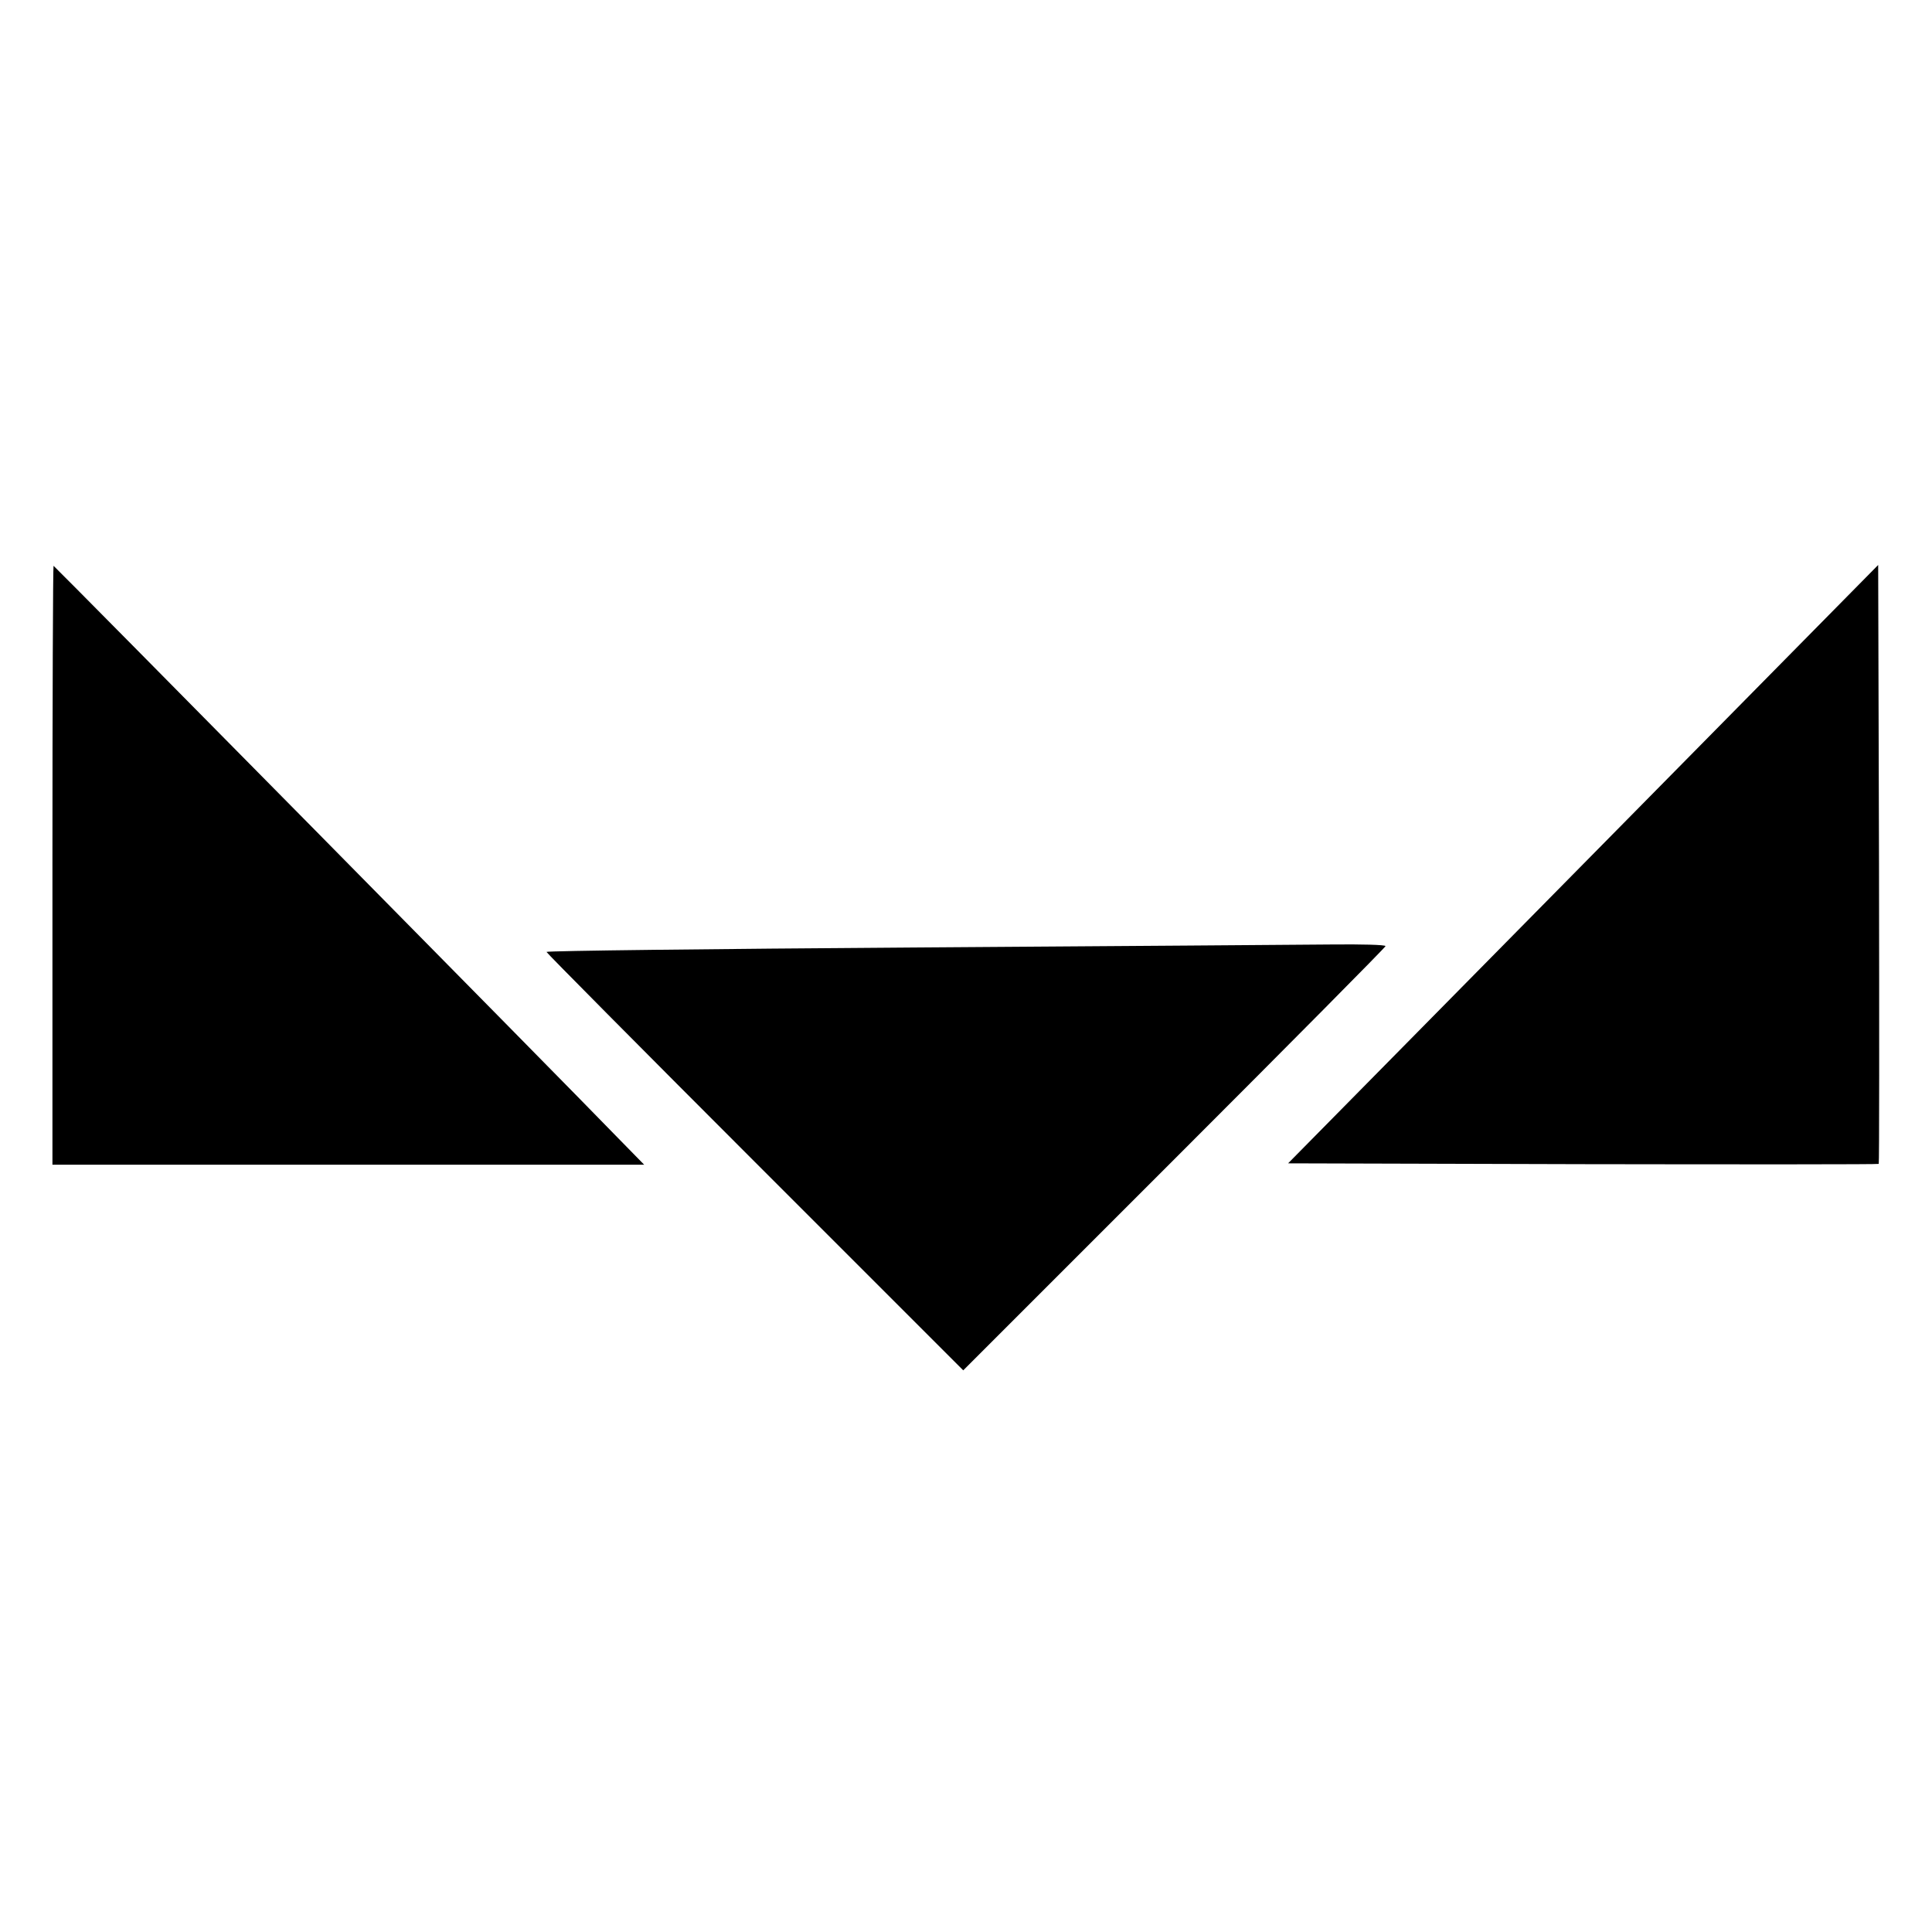
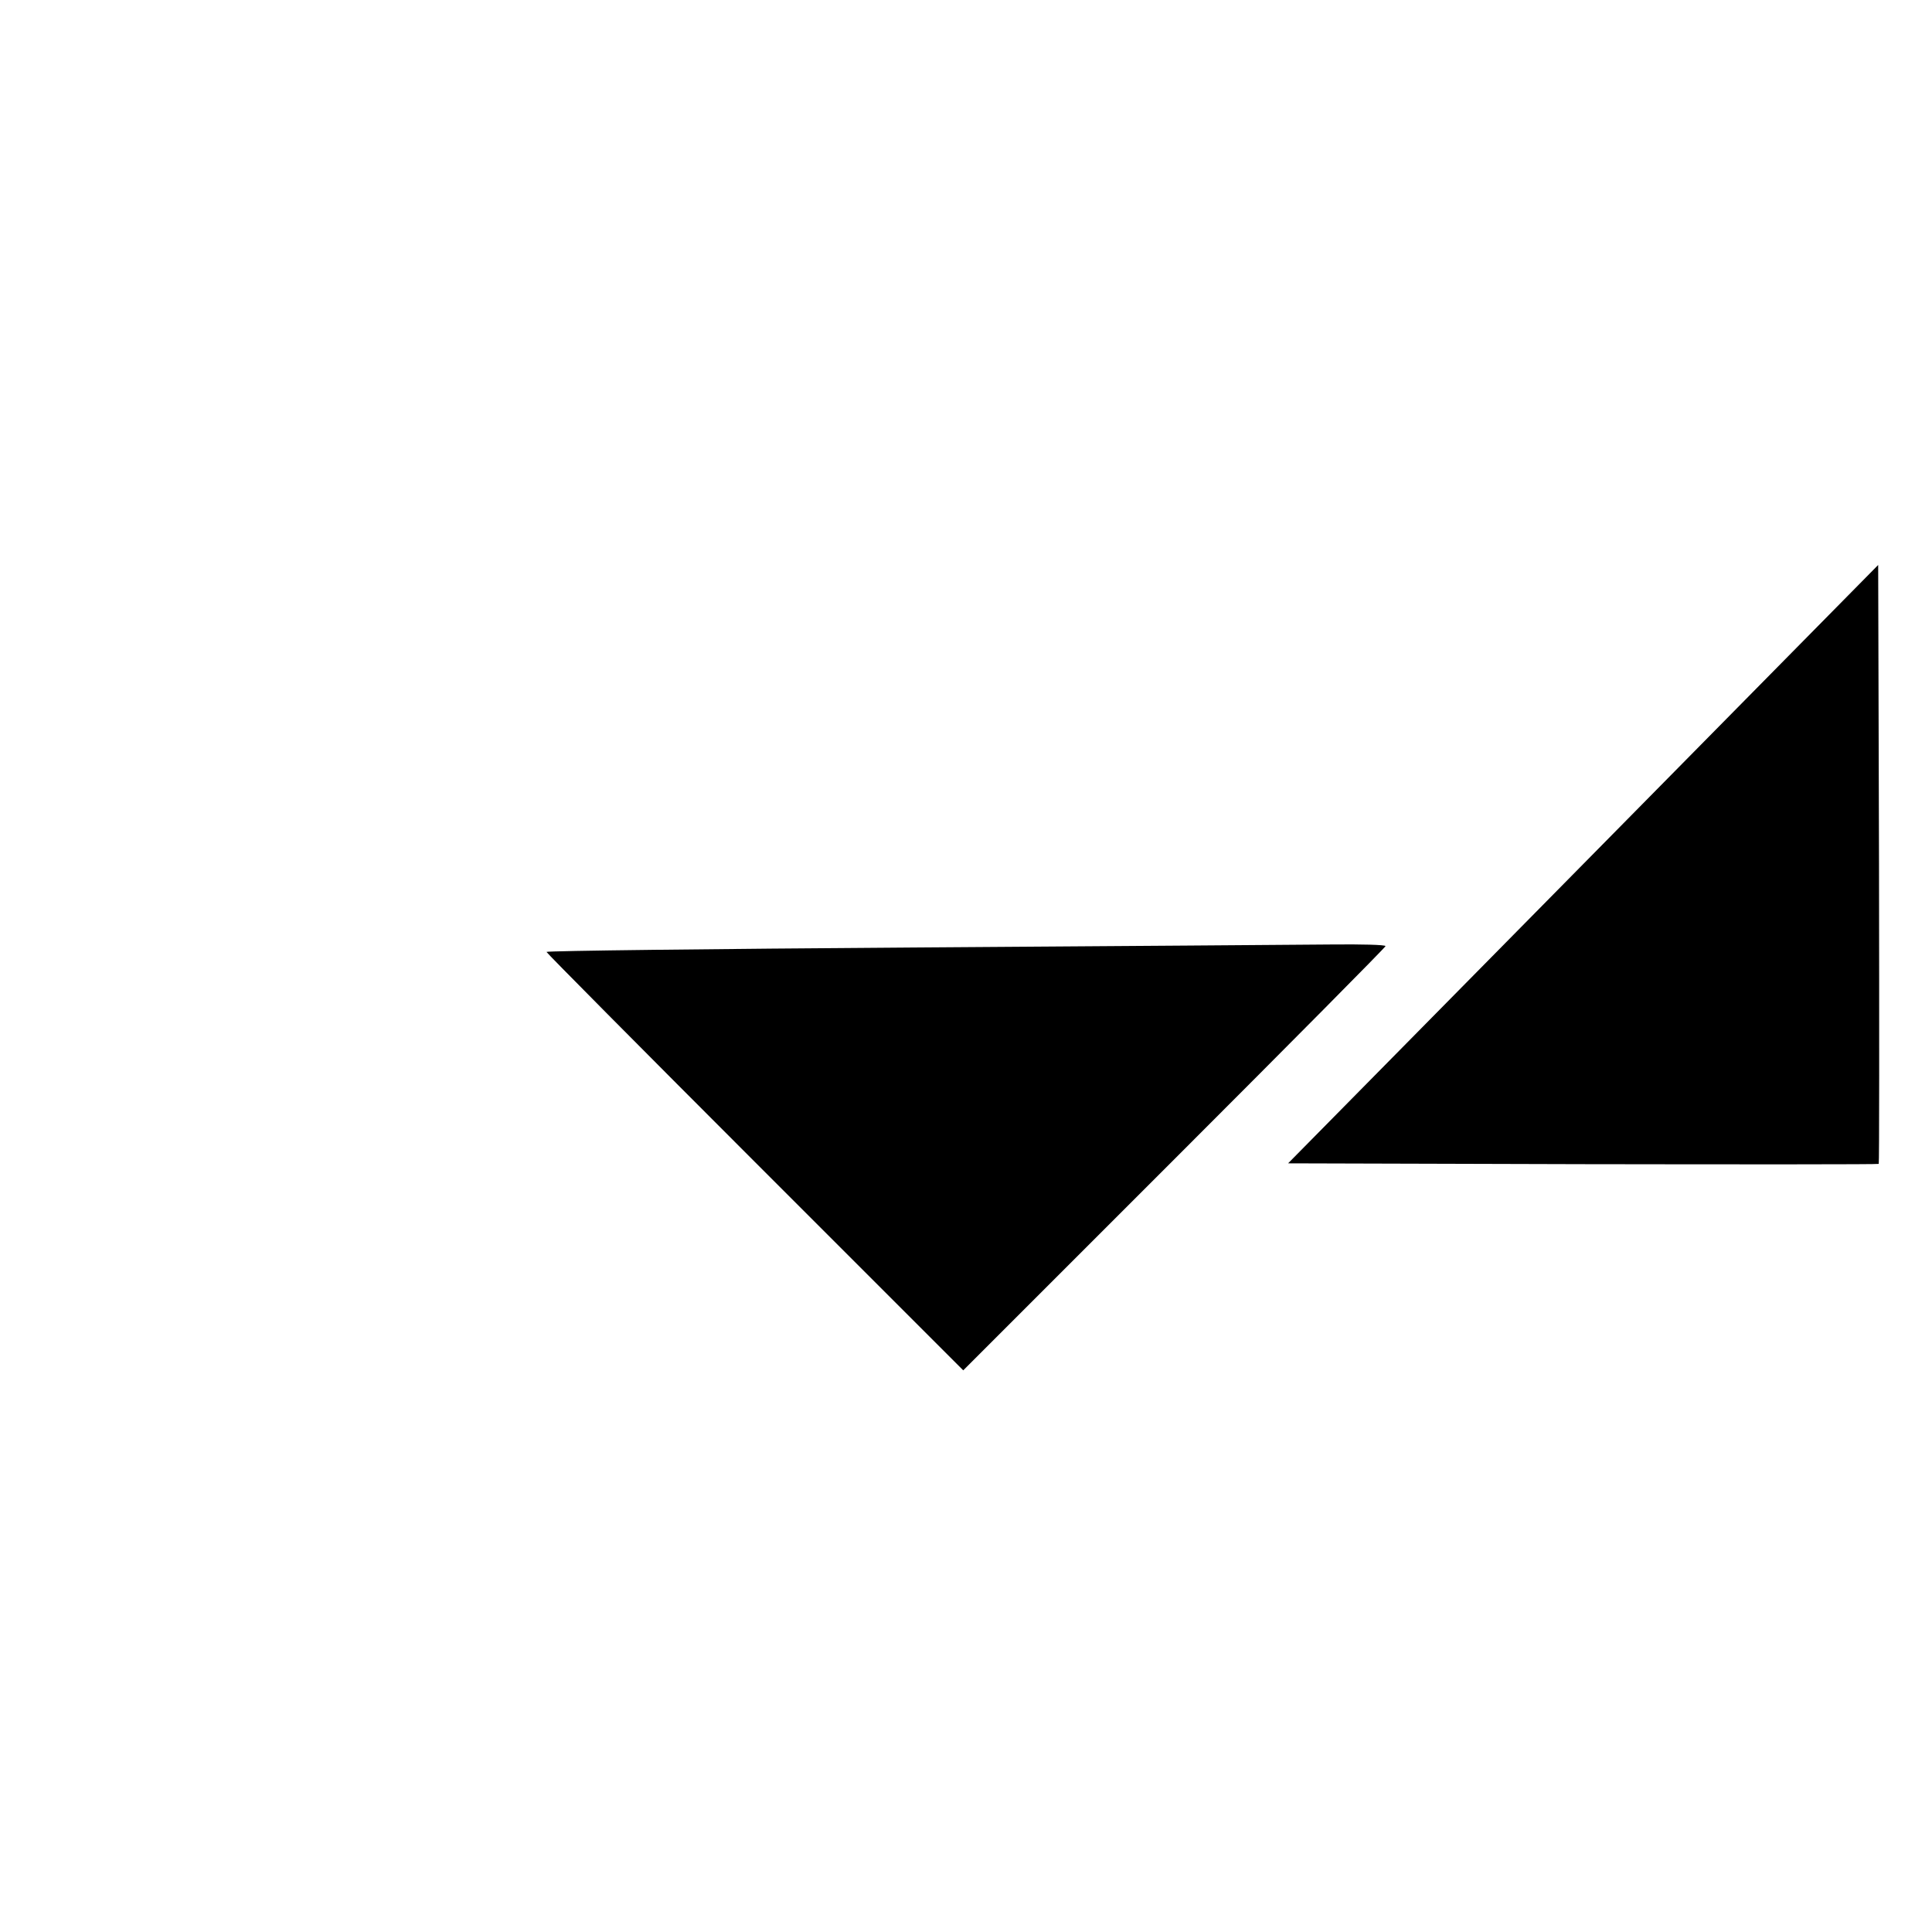
<svg xmlns="http://www.w3.org/2000/svg" version="1.0" width="700pt" height="700pt" viewBox="0 0 700 700" preserveAspectRatio="xMidYMid meet">
  <g transform="translate(0,700) scale(0.1,-0.1)" fill="#000000" stroke="none">
-     <path d="M190 3865 l0 -1085 1072 0 1072 0 -95 97 c-209 216 -2042 2073 -2045 2073 -2 0 -4 -488 -4 -1085z" />
    <path d="M5736 3869 l-1069 -1084 1068 -3 c588 -1 1070 -1 1072 1 2 2 2 491 1 1087 l-3 1083 -1069 -1084z" />
    <path d="M3308 3567 c-731 -5 -1328 -12 -1328 -16 0 -3 340 -346 755 -761 l755 -755 765 765 c421 421 765 768 765 772 0 5 -87 7 -192 6 -106 -1 -790 -6 -1520 -11z" />
  </g>
</svg>